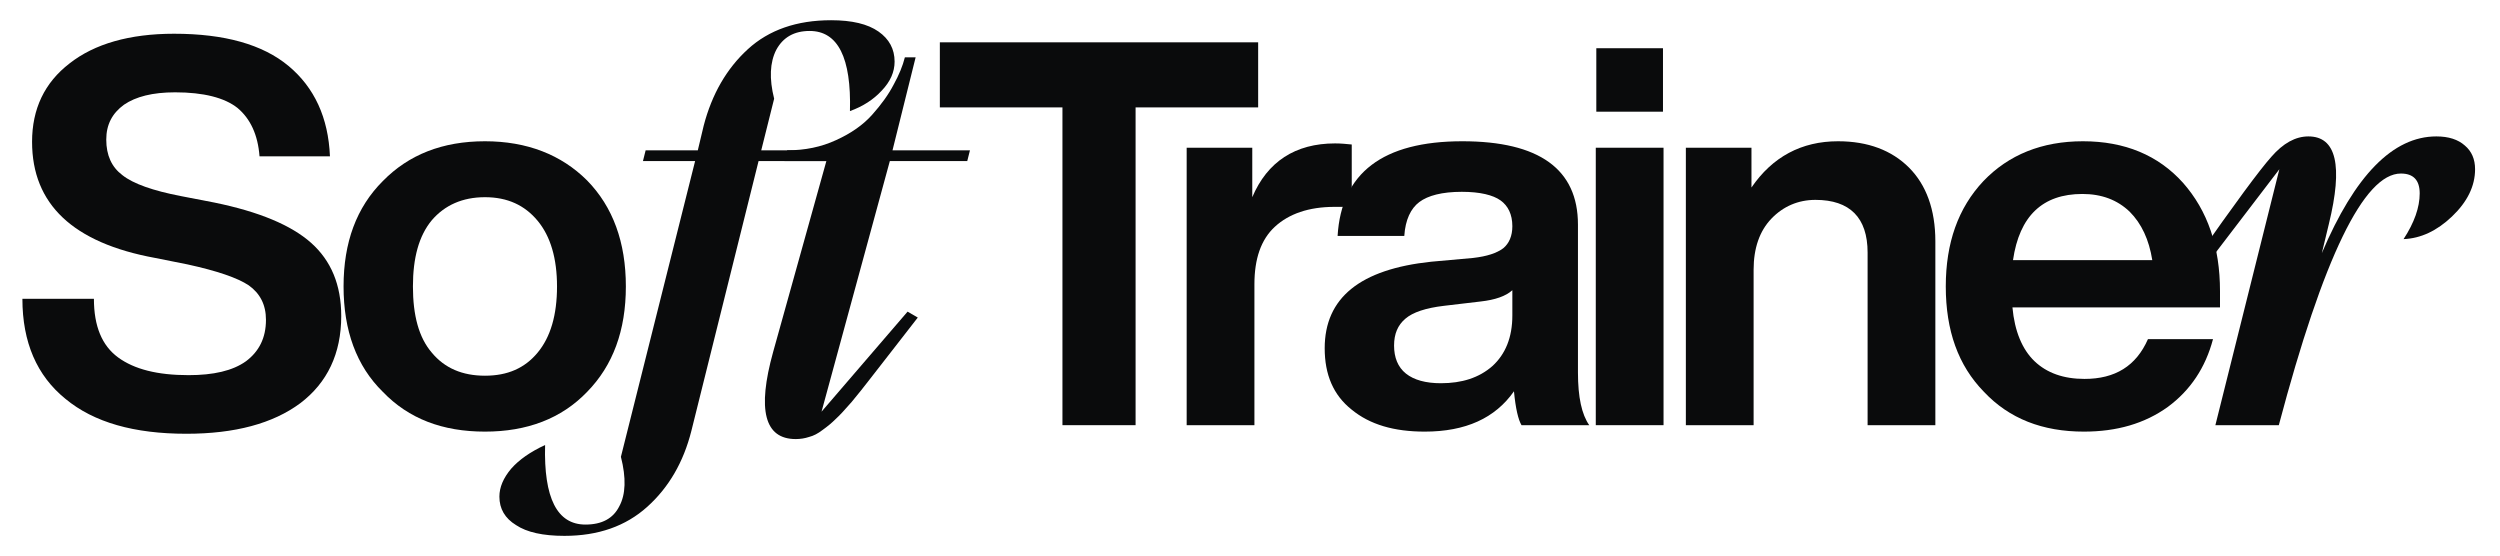
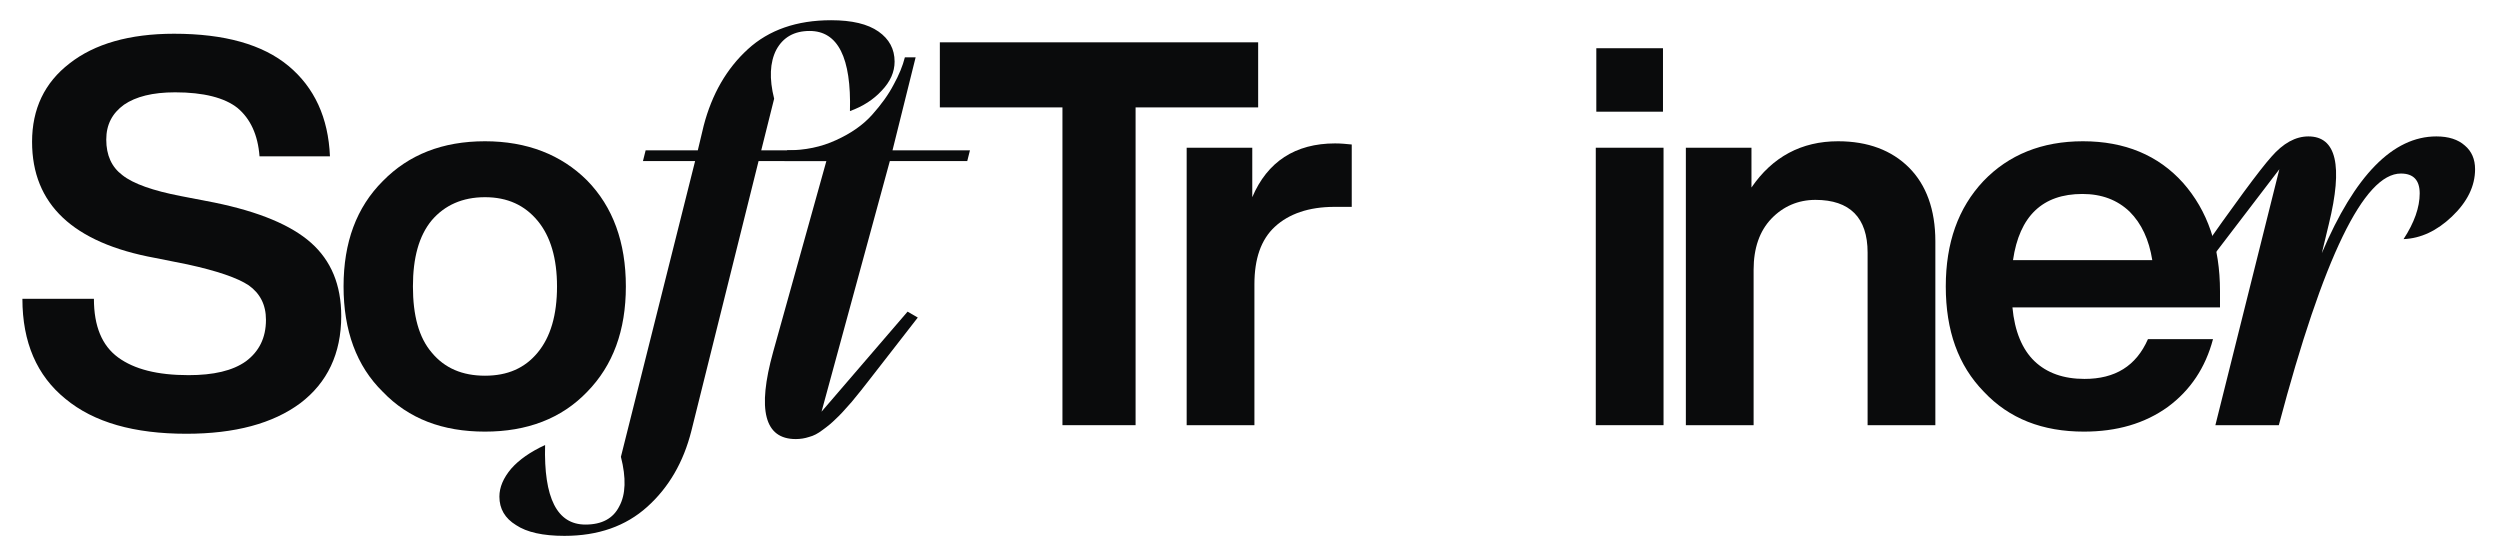
<svg xmlns="http://www.w3.org/2000/svg" width="99" height="22" viewBox="0 0 99 22" fill="none">
  <path d="M7.381 17.177C5.316 17.177 3.719 16.73 2.59 15.793C1.462 14.878 0.887 13.558 0.887 11.833H3.719C3.719 12.919 4.038 13.685 4.677 14.154C5.316 14.622 6.231 14.856 7.466 14.856C8.446 14.856 9.212 14.686 9.744 14.303C10.255 13.919 10.532 13.387 10.532 12.663C10.532 12.067 10.298 11.62 9.851 11.3C9.404 11.002 8.595 10.726 7.424 10.47L6.146 10.215C2.888 9.618 1.27 8.085 1.27 5.615C1.27 4.317 1.76 3.273 2.76 2.507C3.74 1.74 5.124 1.336 6.891 1.336C8.893 1.336 10.405 1.761 11.427 2.613C12.449 3.465 13.002 4.657 13.066 6.19H10.277C10.213 5.339 9.915 4.7 9.404 4.274C8.893 3.869 8.062 3.656 6.934 3.656C6.04 3.656 5.379 3.827 4.911 4.146C4.443 4.487 4.208 4.934 4.208 5.53C4.208 6.148 4.421 6.616 4.847 6.936C5.273 7.276 6.061 7.553 7.168 7.766L8.488 8.021C10.255 8.383 11.533 8.916 12.321 9.618C13.109 10.321 13.513 11.279 13.513 12.514C13.513 14.005 12.96 15.155 11.895 15.964C10.809 16.773 9.297 17.177 7.381 17.177Z" fill="#0A0B0C" />
  <path d="M23.251 15.517C22.229 16.581 20.866 17.092 19.205 17.092C17.523 17.092 16.182 16.581 15.16 15.517C14.116 14.494 13.605 13.089 13.605 11.343C13.605 9.597 14.116 8.213 15.16 7.17C16.182 6.126 17.523 5.594 19.205 5.594C20.866 5.594 22.229 6.126 23.251 7.148C24.273 8.192 24.784 9.597 24.784 11.343C24.784 13.089 24.273 14.473 23.251 15.517ZM19.205 14.878C20.099 14.878 20.781 14.58 21.292 13.962C21.803 13.345 22.058 12.472 22.058 11.343C22.058 10.236 21.803 9.363 21.292 8.745C20.781 8.128 20.099 7.809 19.205 7.809C18.311 7.809 17.608 8.128 17.097 8.724C16.586 9.342 16.352 10.215 16.352 11.343C16.352 12.493 16.586 13.366 17.097 13.962C17.608 14.58 18.311 14.878 19.205 14.878Z" fill="#0A0B0C" />
  <path d="M32.913 0.801C33.737 0.801 34.361 0.95 34.787 1.248C35.213 1.546 35.426 1.943 35.426 2.44C35.426 2.852 35.255 3.235 34.915 3.59C34.588 3.945 34.17 4.214 33.658 4.399C33.715 2.284 33.183 1.226 32.062 1.226C31.451 1.226 31.011 1.475 30.741 1.972C30.486 2.468 30.457 3.114 30.656 3.909L30.145 5.953H33.041L32.956 6.379H30.039L27.377 17.068C27.065 18.303 26.483 19.304 25.631 20.07C24.779 20.837 23.686 21.22 22.352 21.22C21.5 21.22 20.862 21.078 20.436 20.794C19.996 20.525 19.776 20.148 19.776 19.666C19.776 19.297 19.932 18.928 20.244 18.559C20.556 18.204 21.004 17.892 21.586 17.622C21.529 19.723 22.061 20.773 23.183 20.773C23.835 20.773 24.283 20.532 24.524 20.049C24.779 19.581 24.801 18.928 24.588 18.09L27.526 6.379H25.461L25.567 5.953H27.633L27.867 4.974C28.193 3.725 28.775 2.717 29.613 1.95C30.45 1.184 31.551 0.801 32.913 0.801Z" fill="#0A0B0C" />
  <path d="M35.237 6.379L32.533 16.302L35.94 12.341L36.344 12.575C36.046 12.959 35.698 13.406 35.301 13.917C34.903 14.428 34.605 14.811 34.406 15.067C34.222 15.308 33.995 15.592 33.725 15.918C33.455 16.231 33.242 16.458 33.086 16.6C32.944 16.742 32.774 16.884 32.575 17.026C32.391 17.168 32.213 17.26 32.043 17.302C31.873 17.359 31.695 17.387 31.511 17.387C30.276 17.387 29.978 16.238 30.616 13.938L32.724 6.379H31.064L31.17 5.953C31.88 5.953 32.526 5.819 33.108 5.549C33.704 5.279 34.179 4.946 34.534 4.548C34.903 4.136 35.187 3.739 35.386 3.356C35.599 2.972 35.748 2.61 35.833 2.27H36.259L35.343 5.953H38.41L38.303 6.379H35.237Z" fill="#0A0B0C" />
  <path d="M37.218 1.676H49.823V4.253H44.969V16.837H42.073V4.253H37.218V1.676Z" fill="#0A0B0C" />
  <path d="M52.869 5.679C53.103 5.679 53.316 5.701 53.529 5.722V8.192H52.847C51.825 8.192 51.038 8.469 50.484 8.98C49.93 9.491 49.675 10.257 49.675 11.258V16.837H46.992V5.85H49.59V7.809C50.186 6.403 51.293 5.679 52.869 5.679Z" fill="#0A0B0C" />
-   <path d="M62.934 16.837H60.252C60.124 16.624 60.017 16.177 59.953 15.495C59.208 16.56 58.037 17.092 56.419 17.092C55.205 17.092 54.247 16.815 53.523 16.219C52.799 15.644 52.458 14.835 52.458 13.792C52.458 11.79 53.864 10.662 56.674 10.364L58.335 10.215C58.889 10.151 59.272 10.023 59.528 9.831C59.762 9.64 59.889 9.342 59.889 8.958C59.889 8.49 59.719 8.149 59.421 7.936C59.123 7.723 58.612 7.596 57.888 7.596C57.1 7.596 56.547 7.745 56.206 8C55.865 8.256 55.652 8.703 55.61 9.342H52.969C53.118 6.85 54.758 5.594 57.909 5.594C60.954 5.594 62.487 6.701 62.487 8.894V14.75C62.487 15.729 62.636 16.411 62.934 16.837ZM57.058 15.176C57.888 15.176 58.569 14.963 59.102 14.494C59.613 14.026 59.889 13.366 59.889 12.493V11.492C59.634 11.726 59.208 11.875 58.633 11.939L57.185 12.11C56.461 12.195 55.95 12.365 55.652 12.621C55.354 12.876 55.205 13.217 55.205 13.685C55.205 14.154 55.354 14.537 55.674 14.793C55.993 15.048 56.461 15.176 57.058 15.176Z" fill="#0A0B0C" />
  <path d="M65.854 4.423H63.214V1.91H65.854V4.423ZM65.876 16.837H63.193V5.85H65.876V16.837Z" fill="#0A0B0C" />
  <path d="M72.786 5.594C73.978 5.594 74.915 5.956 75.597 6.637C76.278 7.319 76.64 8.298 76.64 9.555V16.837H73.957V10.002C73.957 8.618 73.254 7.915 71.892 7.915C71.21 7.915 70.614 8.171 70.146 8.66C69.677 9.15 69.443 9.831 69.443 10.683V16.837H66.76V5.85H69.358V7.425C70.188 6.212 71.338 5.594 72.786 5.594Z" fill="#0A0B0C" />
  <path d="M87.912 11.535V12.174H79.693C79.778 13.11 80.077 13.834 80.566 14.303C81.056 14.771 81.716 15.005 82.547 15.005C83.76 15.005 84.591 14.494 85.059 13.43H87.635C87.337 14.558 86.741 15.453 85.847 16.113C84.931 16.773 83.824 17.092 82.525 17.092C80.886 17.092 79.566 16.581 78.565 15.517C77.543 14.473 77.053 13.089 77.053 11.343C77.053 9.618 77.543 8.234 78.544 7.17C79.544 6.126 80.865 5.594 82.483 5.594C84.144 5.594 85.464 6.148 86.443 7.234C87.423 8.341 87.912 9.767 87.912 11.535ZM82.461 7.681C80.886 7.681 79.97 8.554 79.715 10.3H85.23C85.102 9.491 84.804 8.852 84.335 8.383C83.845 7.915 83.228 7.681 82.461 7.681Z" fill="#0A0B0C" />
  <path d="M96.48 5.402C96.963 5.402 97.339 5.523 97.609 5.764C97.878 5.992 98.013 6.304 98.013 6.701C98.013 7.368 97.708 7.993 97.097 8.575C96.501 9.143 95.863 9.441 95.181 9.469C95.607 8.816 95.82 8.213 95.82 7.659C95.82 7.134 95.572 6.872 95.075 6.872C93.613 6.872 92.001 10.193 90.241 16.837H87.729L90.263 6.701L87.367 10.491L86.962 10.257C88.481 8.085 89.475 6.737 89.943 6.212C90.412 5.672 90.901 5.402 91.412 5.402C92.52 5.402 92.789 6.559 92.222 8.873L91.945 10.023C93.251 6.943 94.762 5.402 96.48 5.402Z" fill="#0A0B0C" />
</svg>